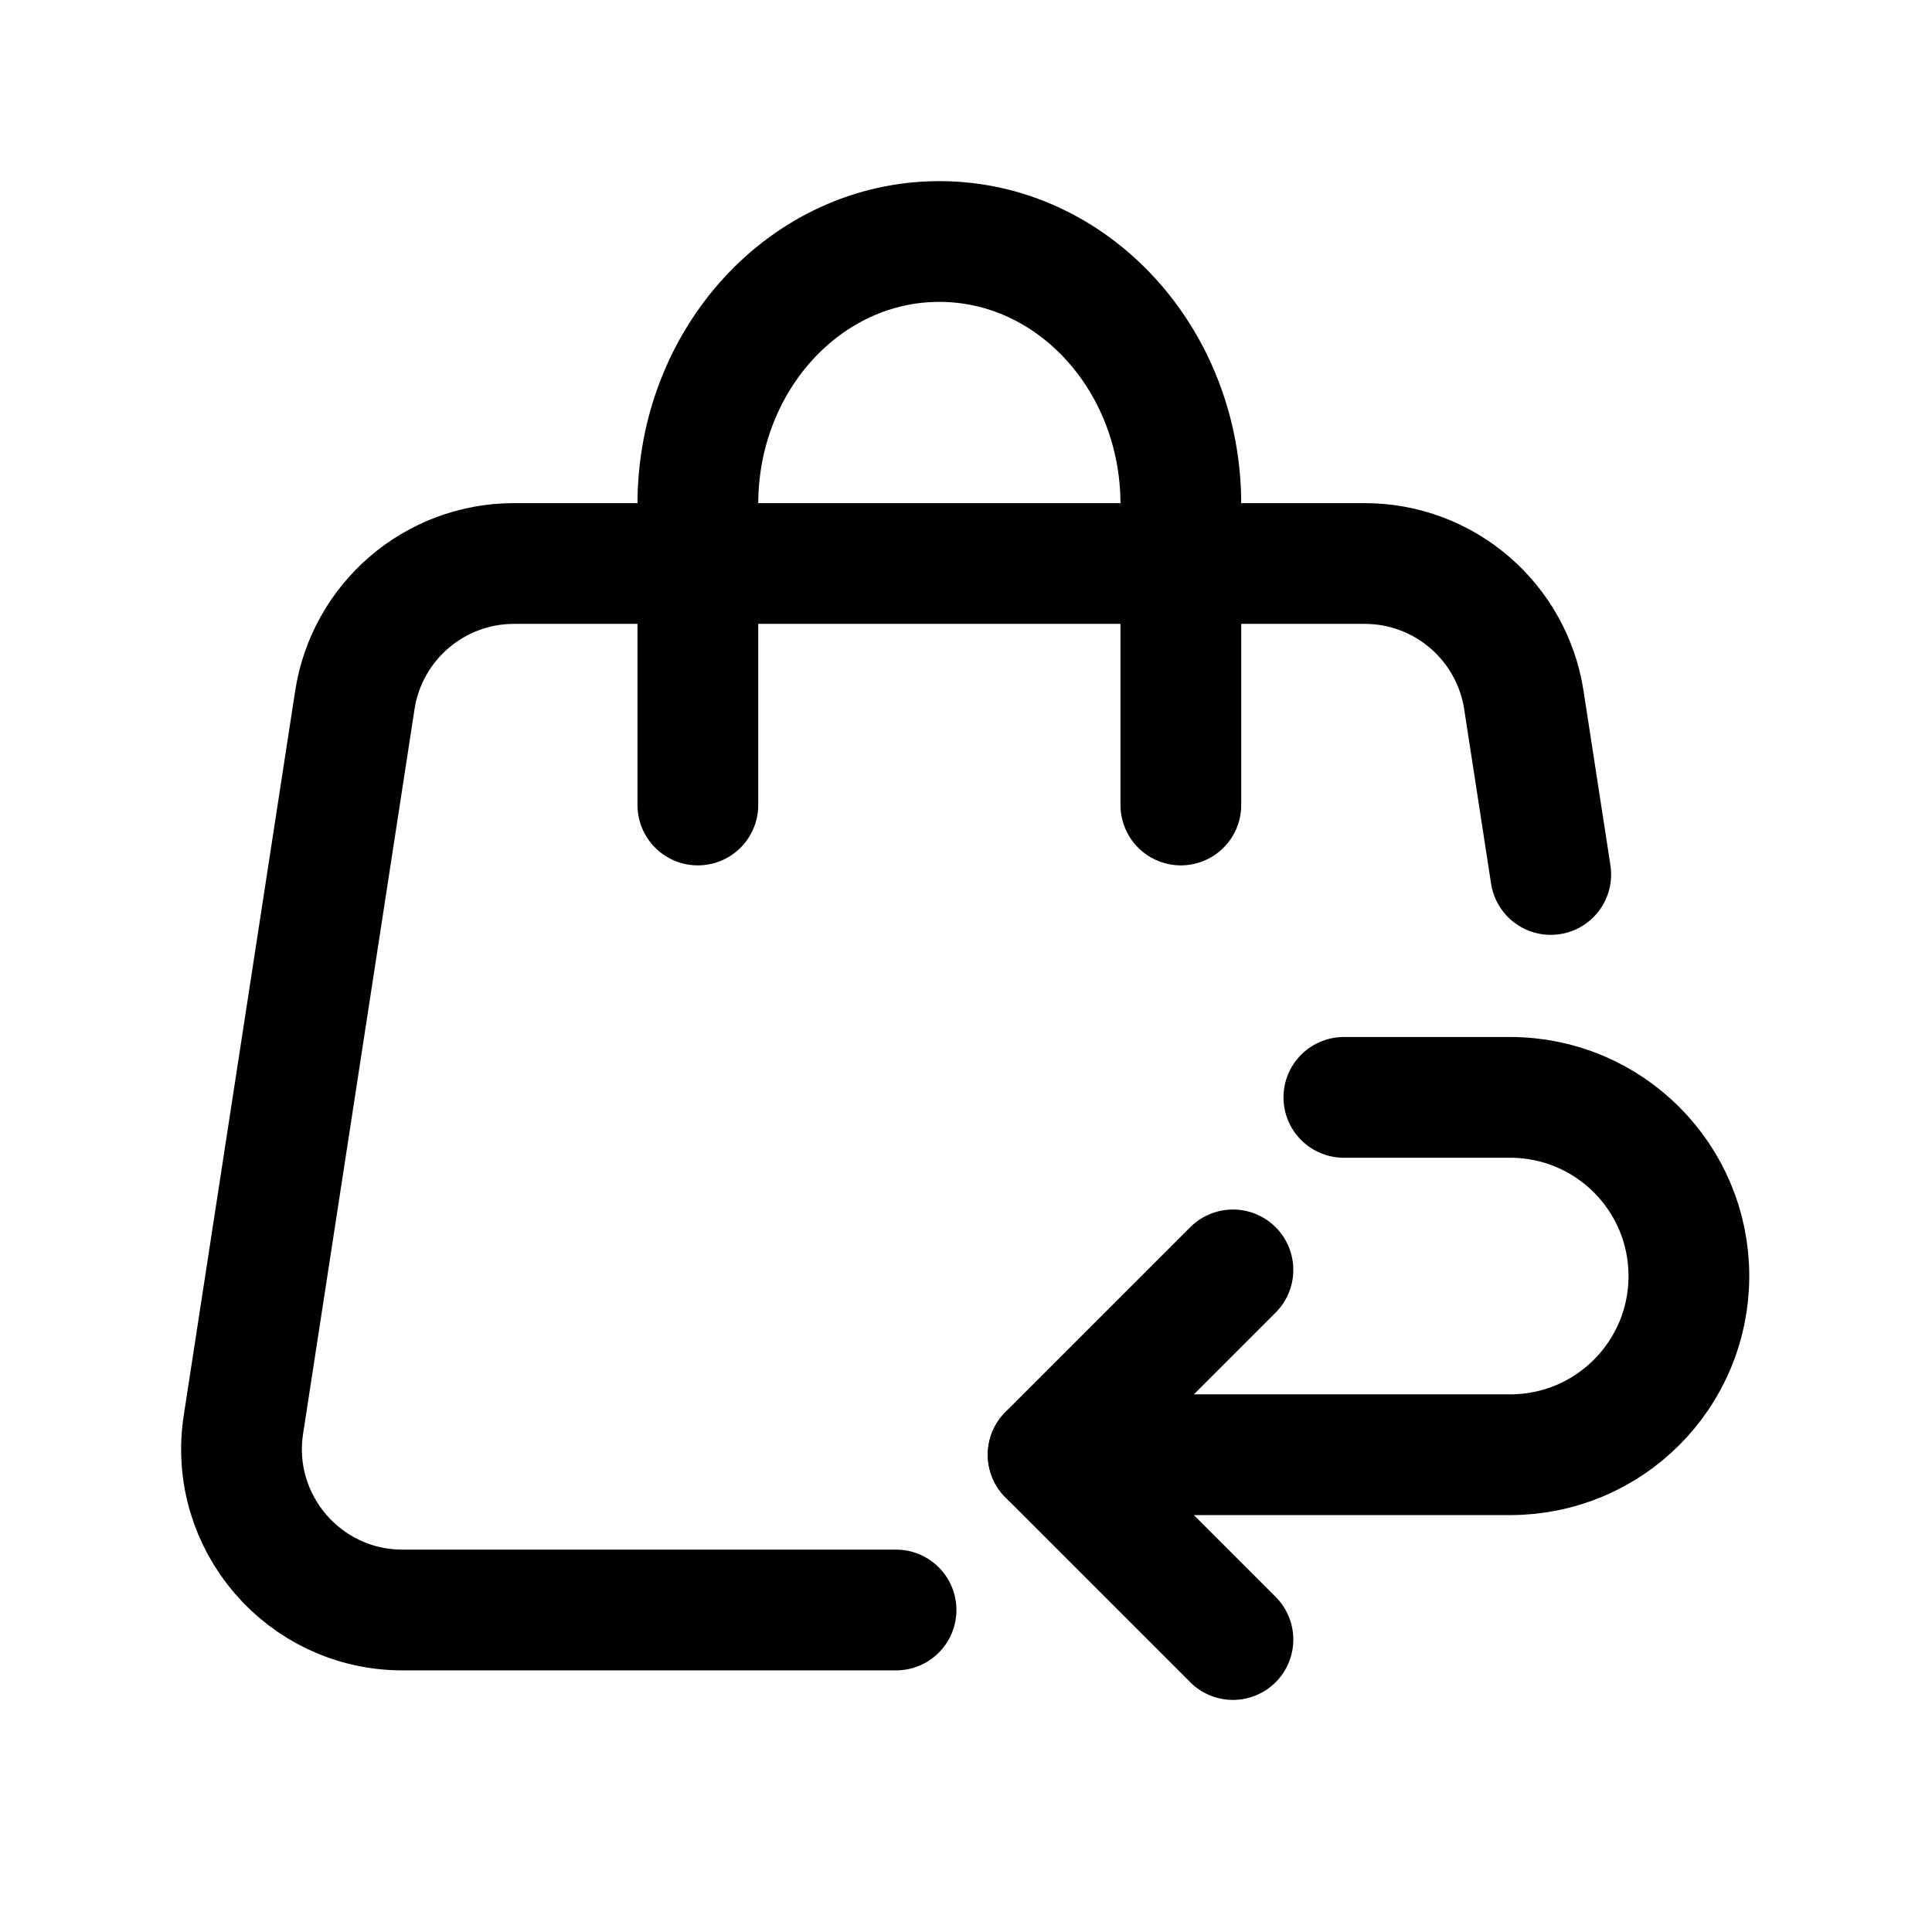
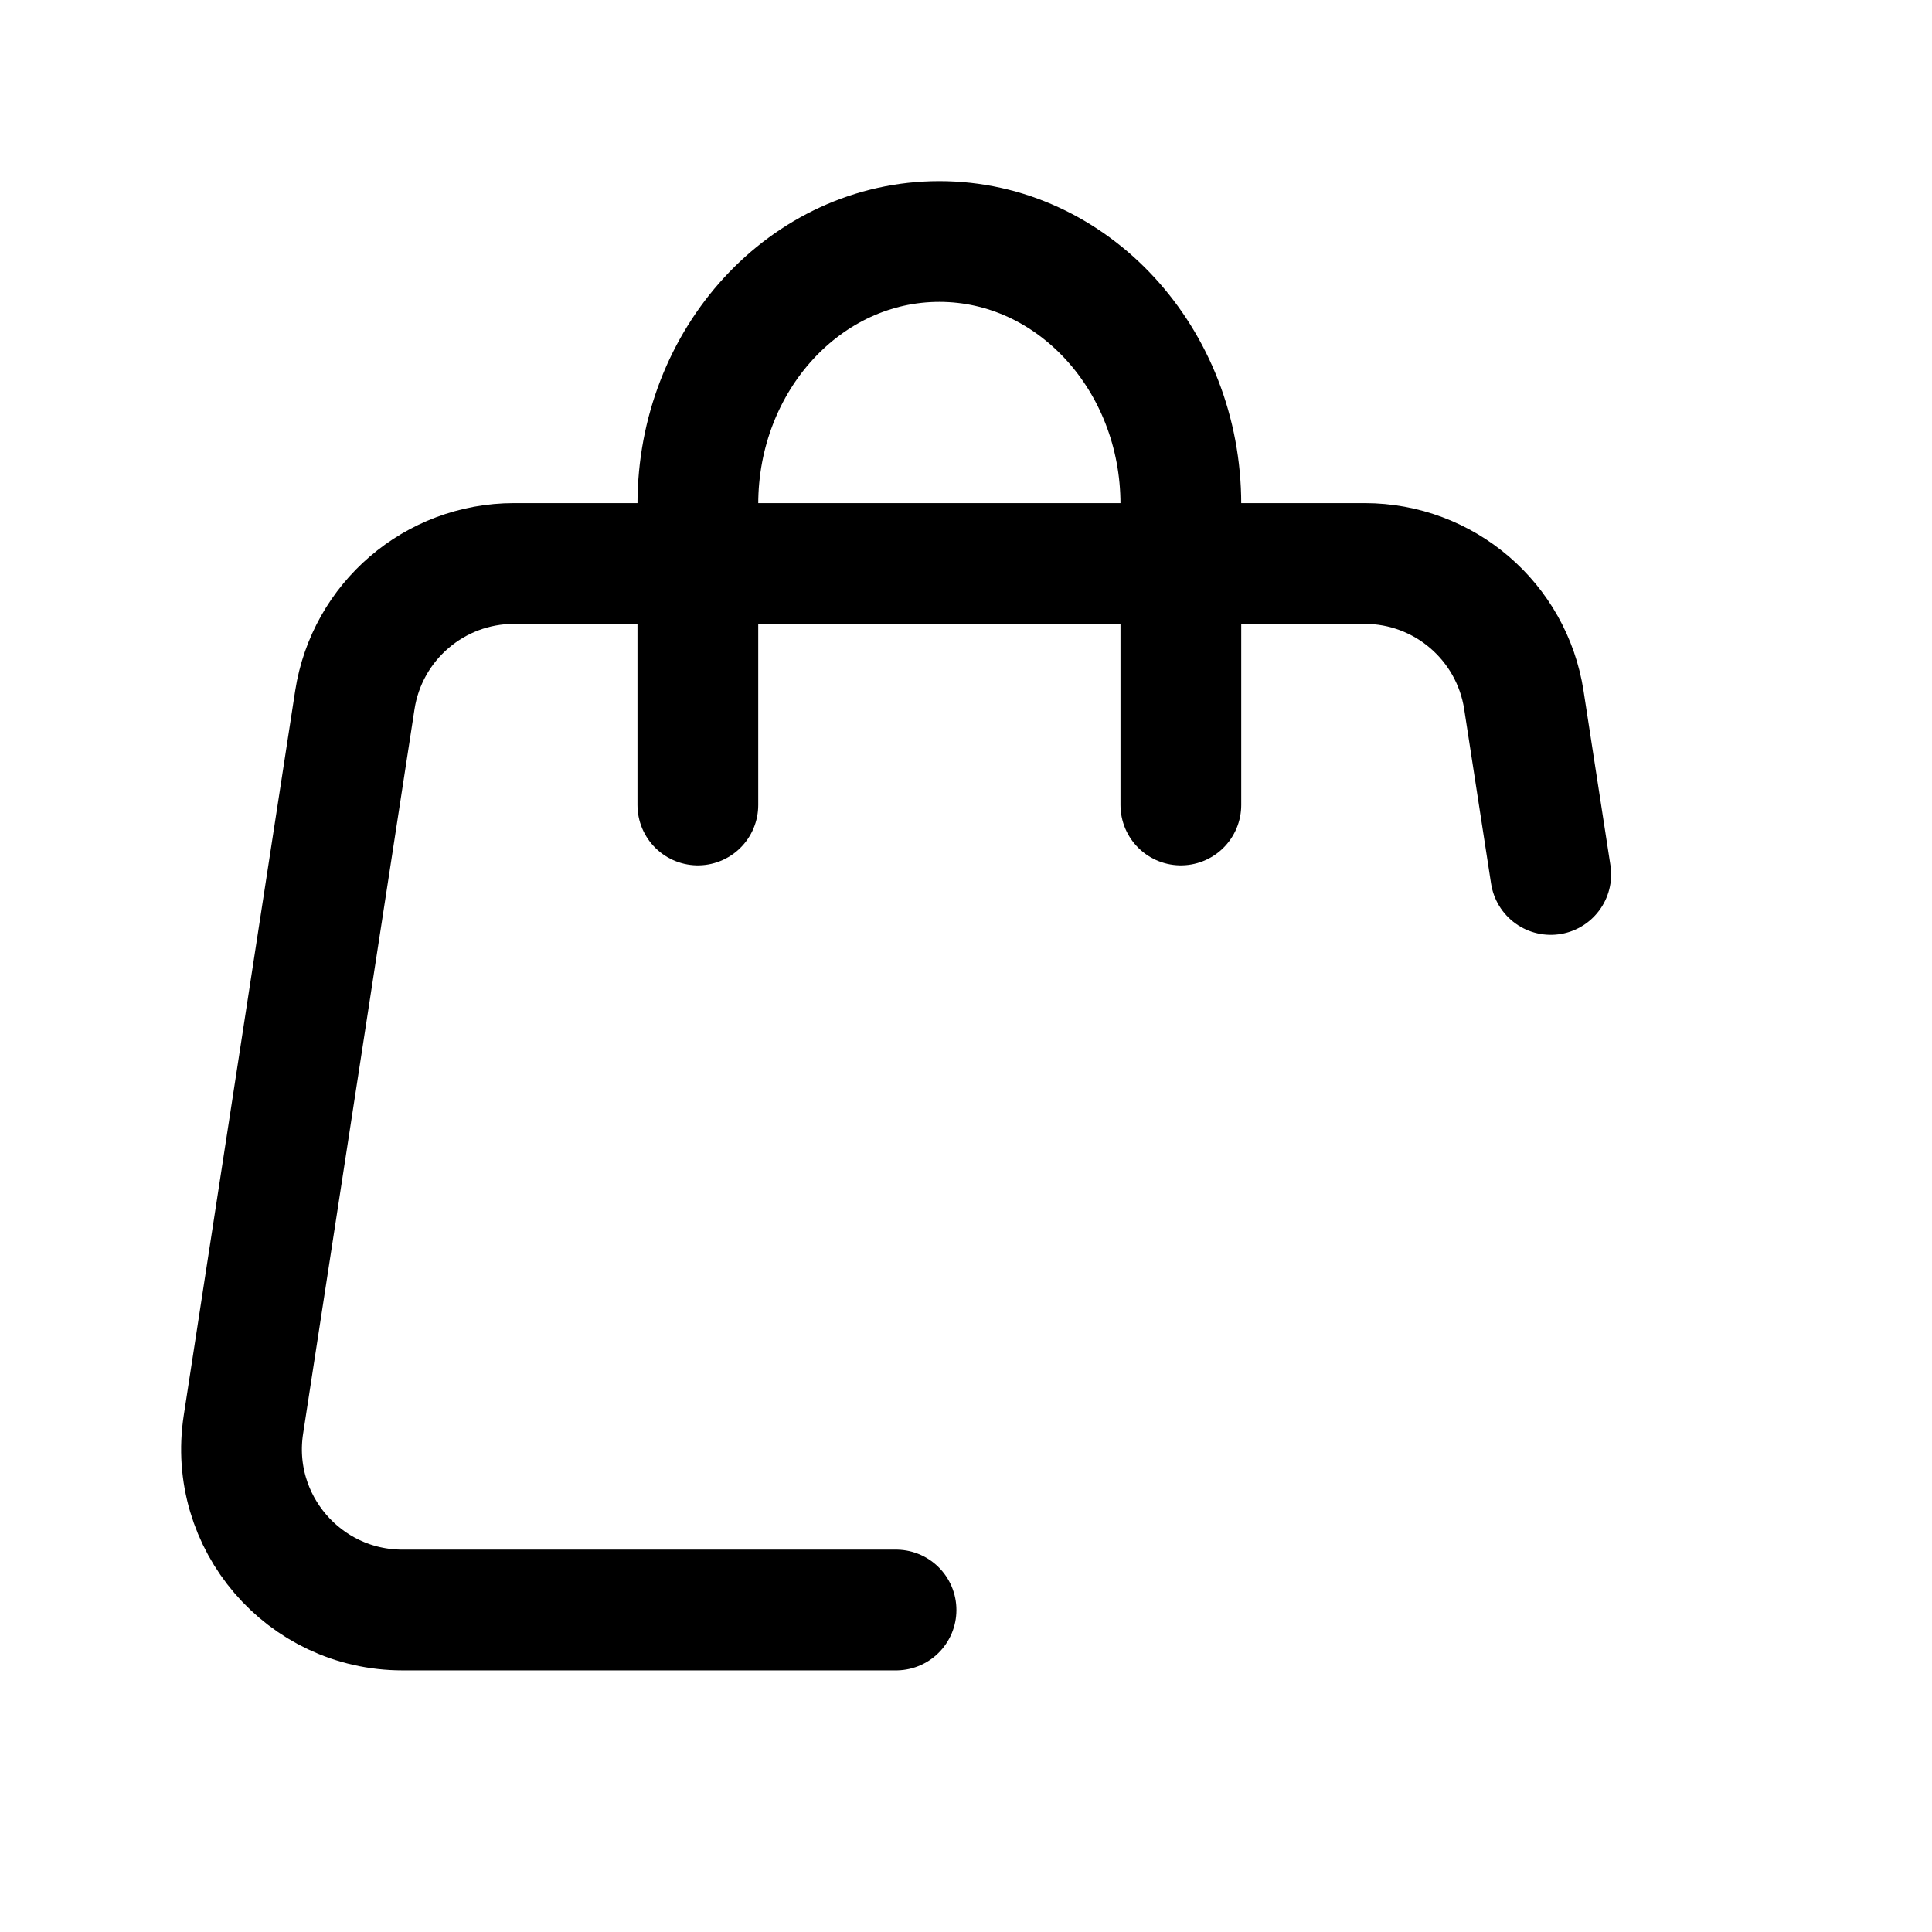
<svg xmlns="http://www.w3.org/2000/svg" width="24" height="24" viewBox="0 0 24 24" fill="none">
  <path d="M8.669 10V6.264C8.669 4.462 10.011 3 11.669 3C13.325 3 14.669 4.462 14.669 6.264V10" stroke="black" stroke-width="1.5" stroke-linecap="round" />
  <path d="M19.264 10.863L18.93 8.696C18.779 7.72 17.94 7 16.953 7H6.385C5.398 7 4.559 7.72 4.408 8.696L3.024 17.696C2.837 18.907 3.774 20 5 20H11.131" stroke="black" stroke-width="1.5" stroke-linecap="round" stroke-linejoin="round" />
-   <path d="M13.021 18.071H18.76C19.987 18.071 20.98 17.078 20.98 15.851C20.98 14.626 19.987 13.632 18.76 13.632H16.694" stroke="black" stroke-width="1.5" stroke-linecap="round" stroke-linejoin="round" />
-   <path d="M15.316 15.775L13.02 18.071L15.316 20.367" stroke="black" stroke-width="1.5" stroke-linecap="round" stroke-linejoin="round" />
</svg>